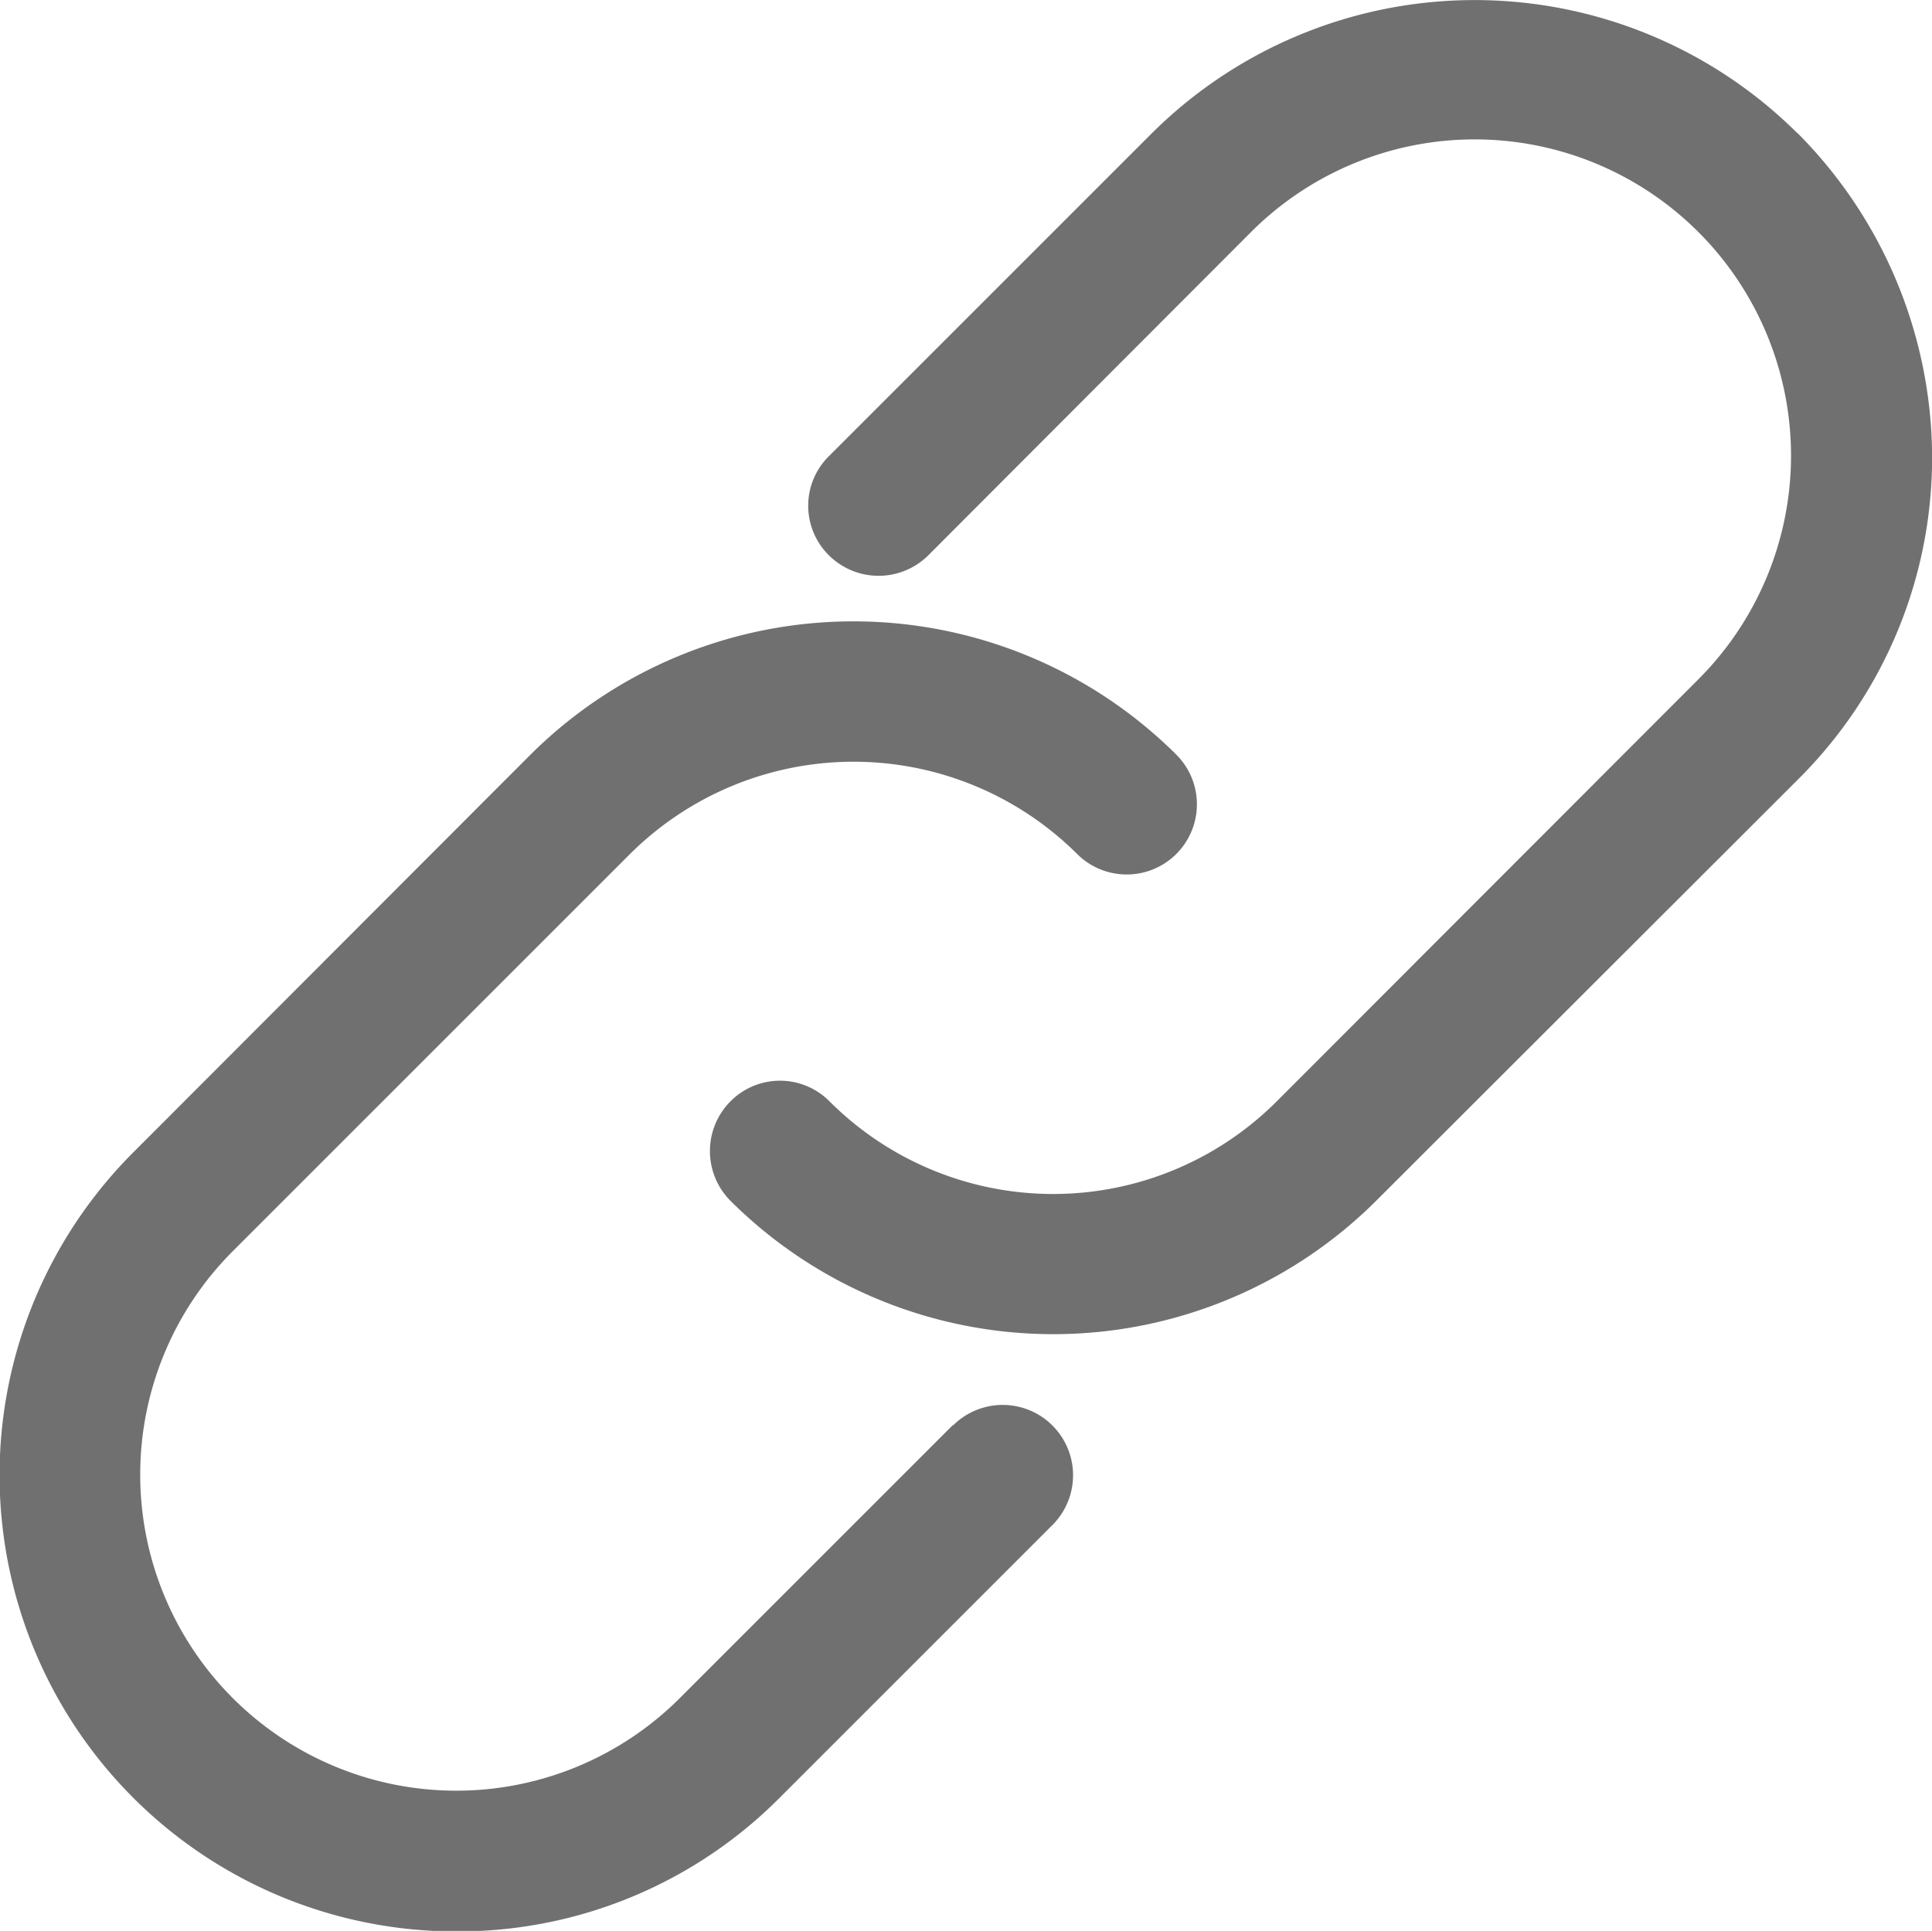
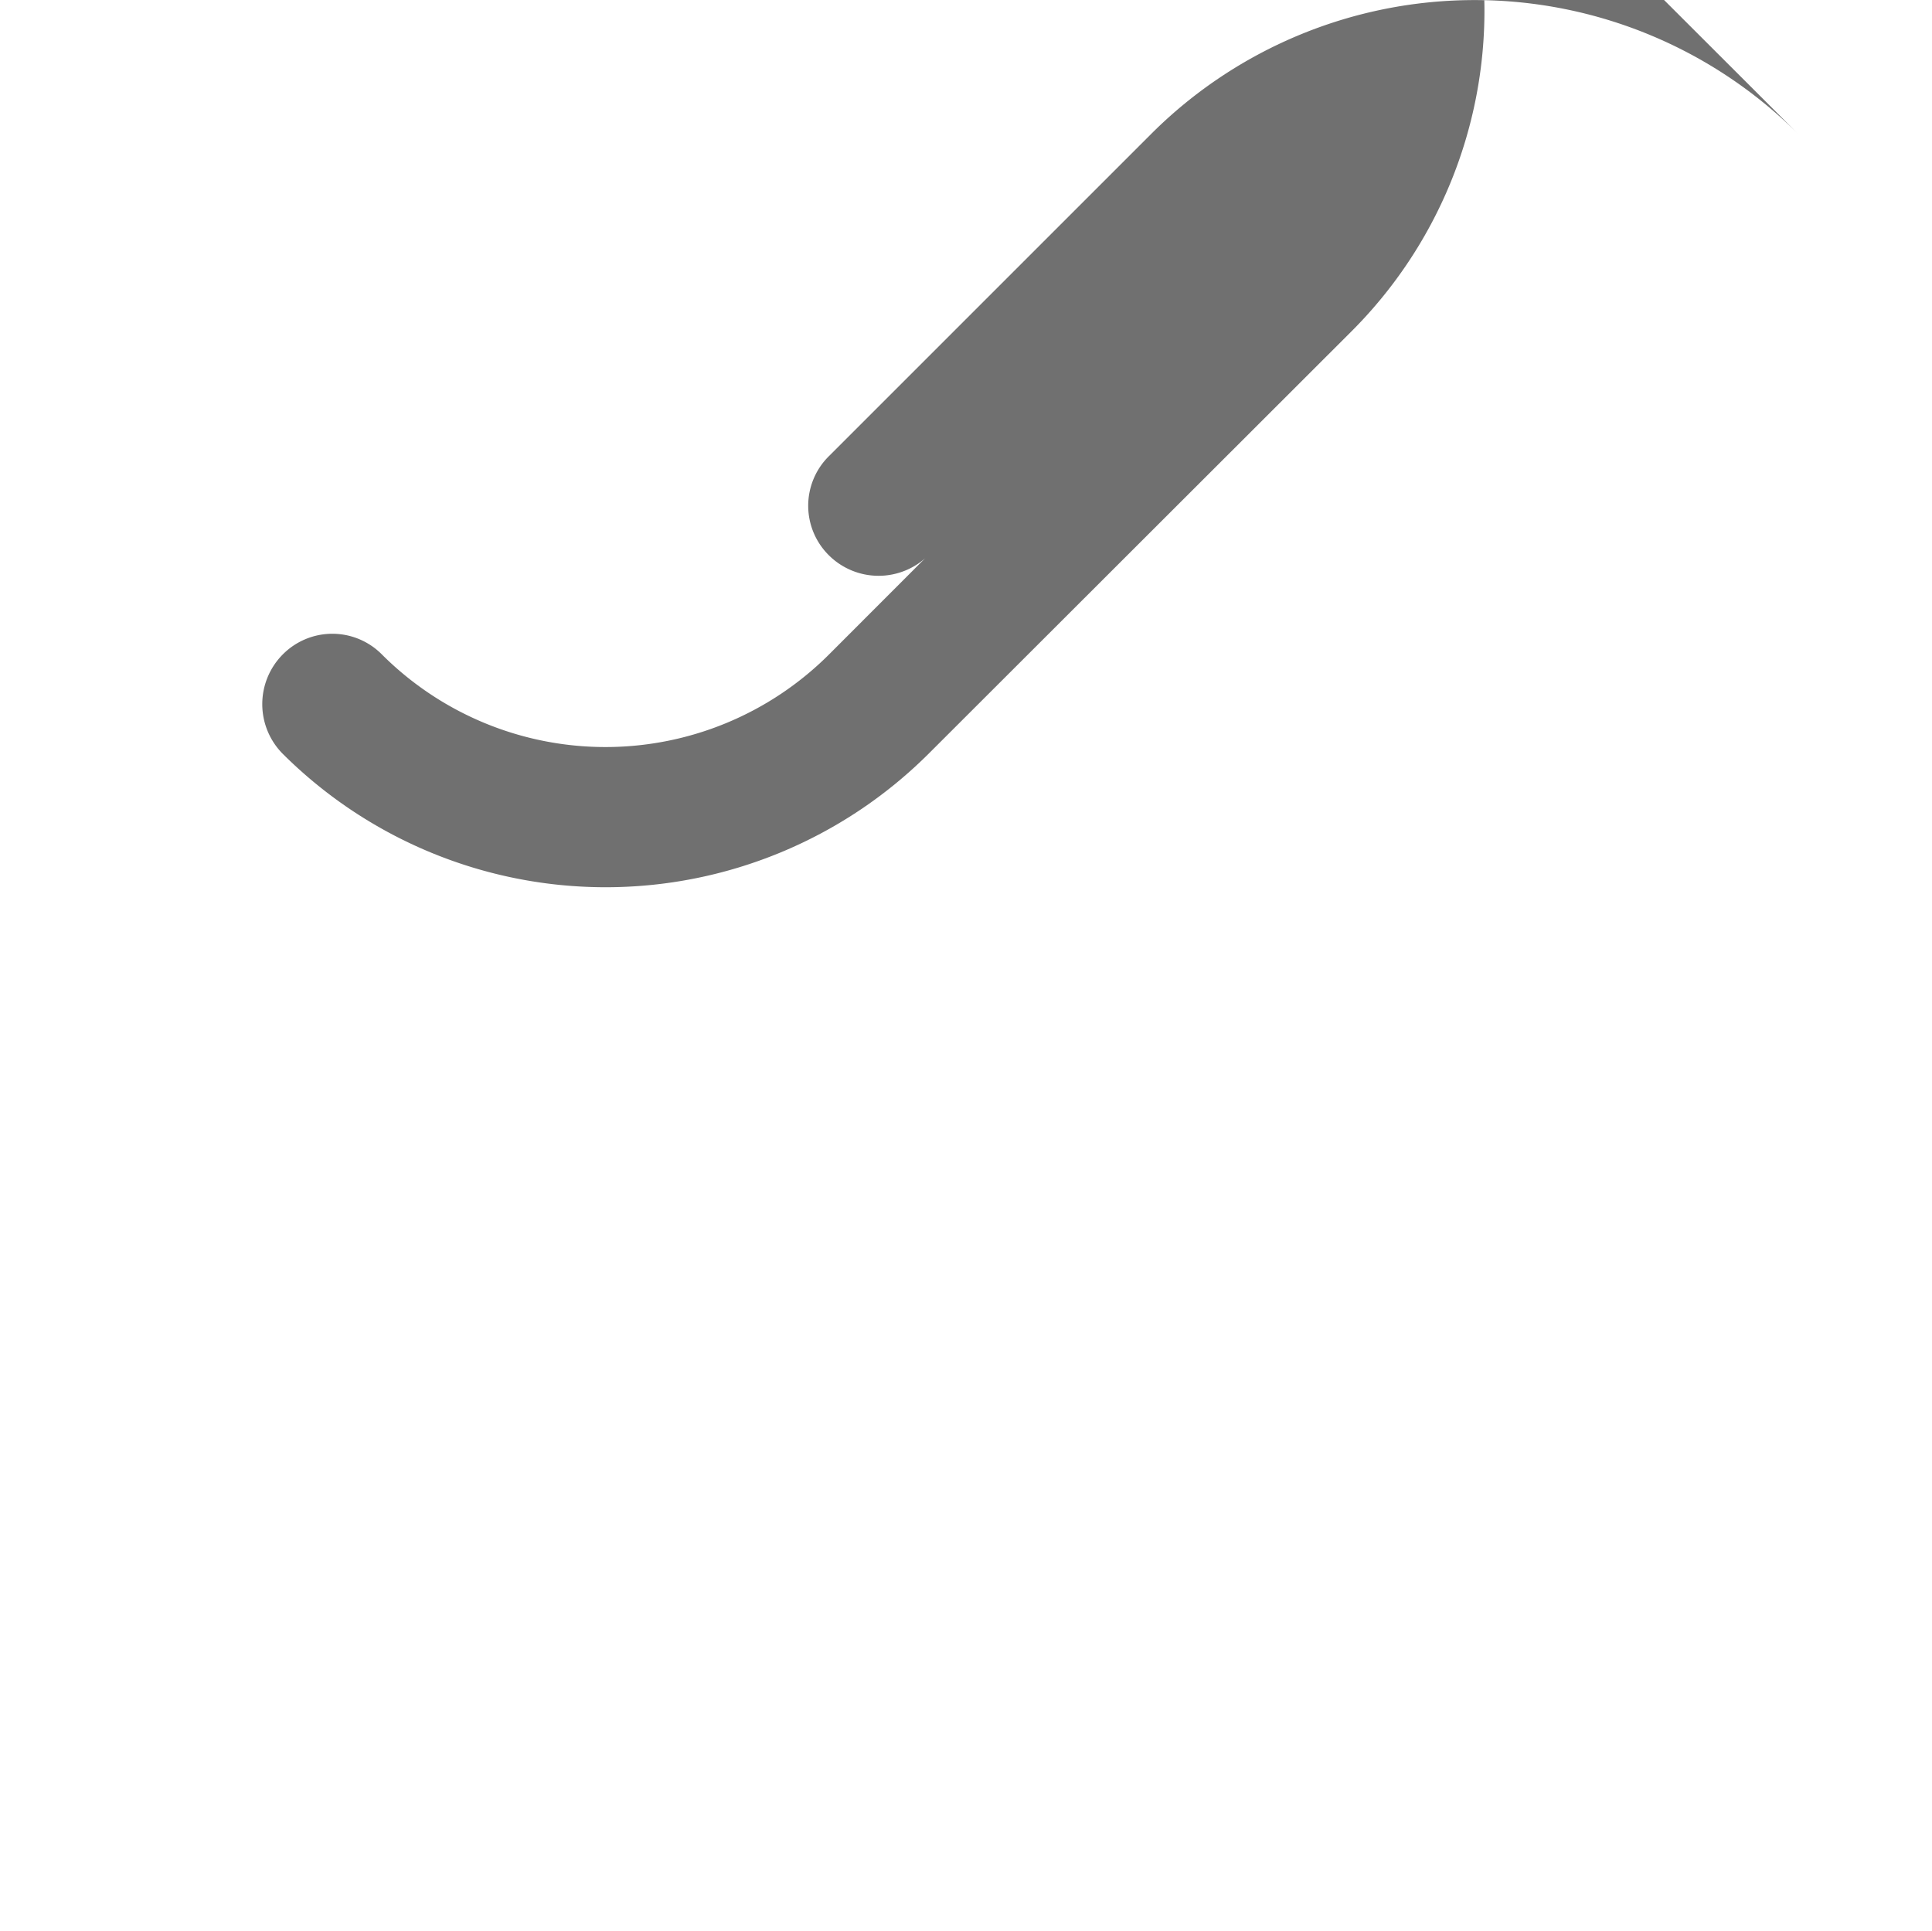
<svg xmlns="http://www.w3.org/2000/svg" width="17.263" height="17.255" viewBox="0 0 17.263 17.255">
  <defs>
    <style>.a{fill:#707070;}</style>
  </defs>
  <g transform="translate(0 -0.002)">
-     <path class="a" d="M25.885,1.194a4.09,4.09,0,0,0-5.771,0L17.23,4.078a.623.623,0,0,0,0,.887.63.63,0,0,0,.887,0L21,2.077A2.824,2.824,0,0,1,25,6.071l-3.77,3.774a2.825,2.825,0,0,1-3.994,0,.623.623,0,0,0-.887,0,.63.63,0,0,0,0,.887,4.087,4.087,0,0,0,5.771,0l3.774-3.77a4.053,4.053,0,0,0,1.193-2.888,4.122,4.122,0,0,0-1.2-2.88Zm0,0" transform="translate(-9.823)" />
-     <path class="a" d="M8.514,21.335l-2.44,2.44a2.824,2.824,0,0,1-3.994-3.994L5.63,16.231a2.832,2.832,0,0,1,3.994,0,.627.627,0,1,0,.887-.887,4.09,4.09,0,0,0-5.771,0L1.189,18.9a4.078,4.078,0,0,0,2.892,6.96,4.051,4.051,0,0,0,2.884-1.193l2.44-2.44a.628.628,0,0,0-.891-.887Zm0,0" transform="translate(0 -8.598)" />
+     <path class="a" d="M25.885,1.194a4.09,4.09,0,0,0-5.771,0L17.23,4.078a.623.623,0,0,0,0,.887.63.63,0,0,0,.887,0L21,2.077l-3.77,3.774a2.825,2.825,0,0,1-3.994,0,.623.623,0,0,0-.887,0,.63.63,0,0,0,0,.887,4.087,4.087,0,0,0,5.771,0l3.774-3.77a4.053,4.053,0,0,0,1.193-2.888,4.122,4.122,0,0,0-1.2-2.88Zm0,0" transform="translate(-9.823)" />
  </g>
</svg>